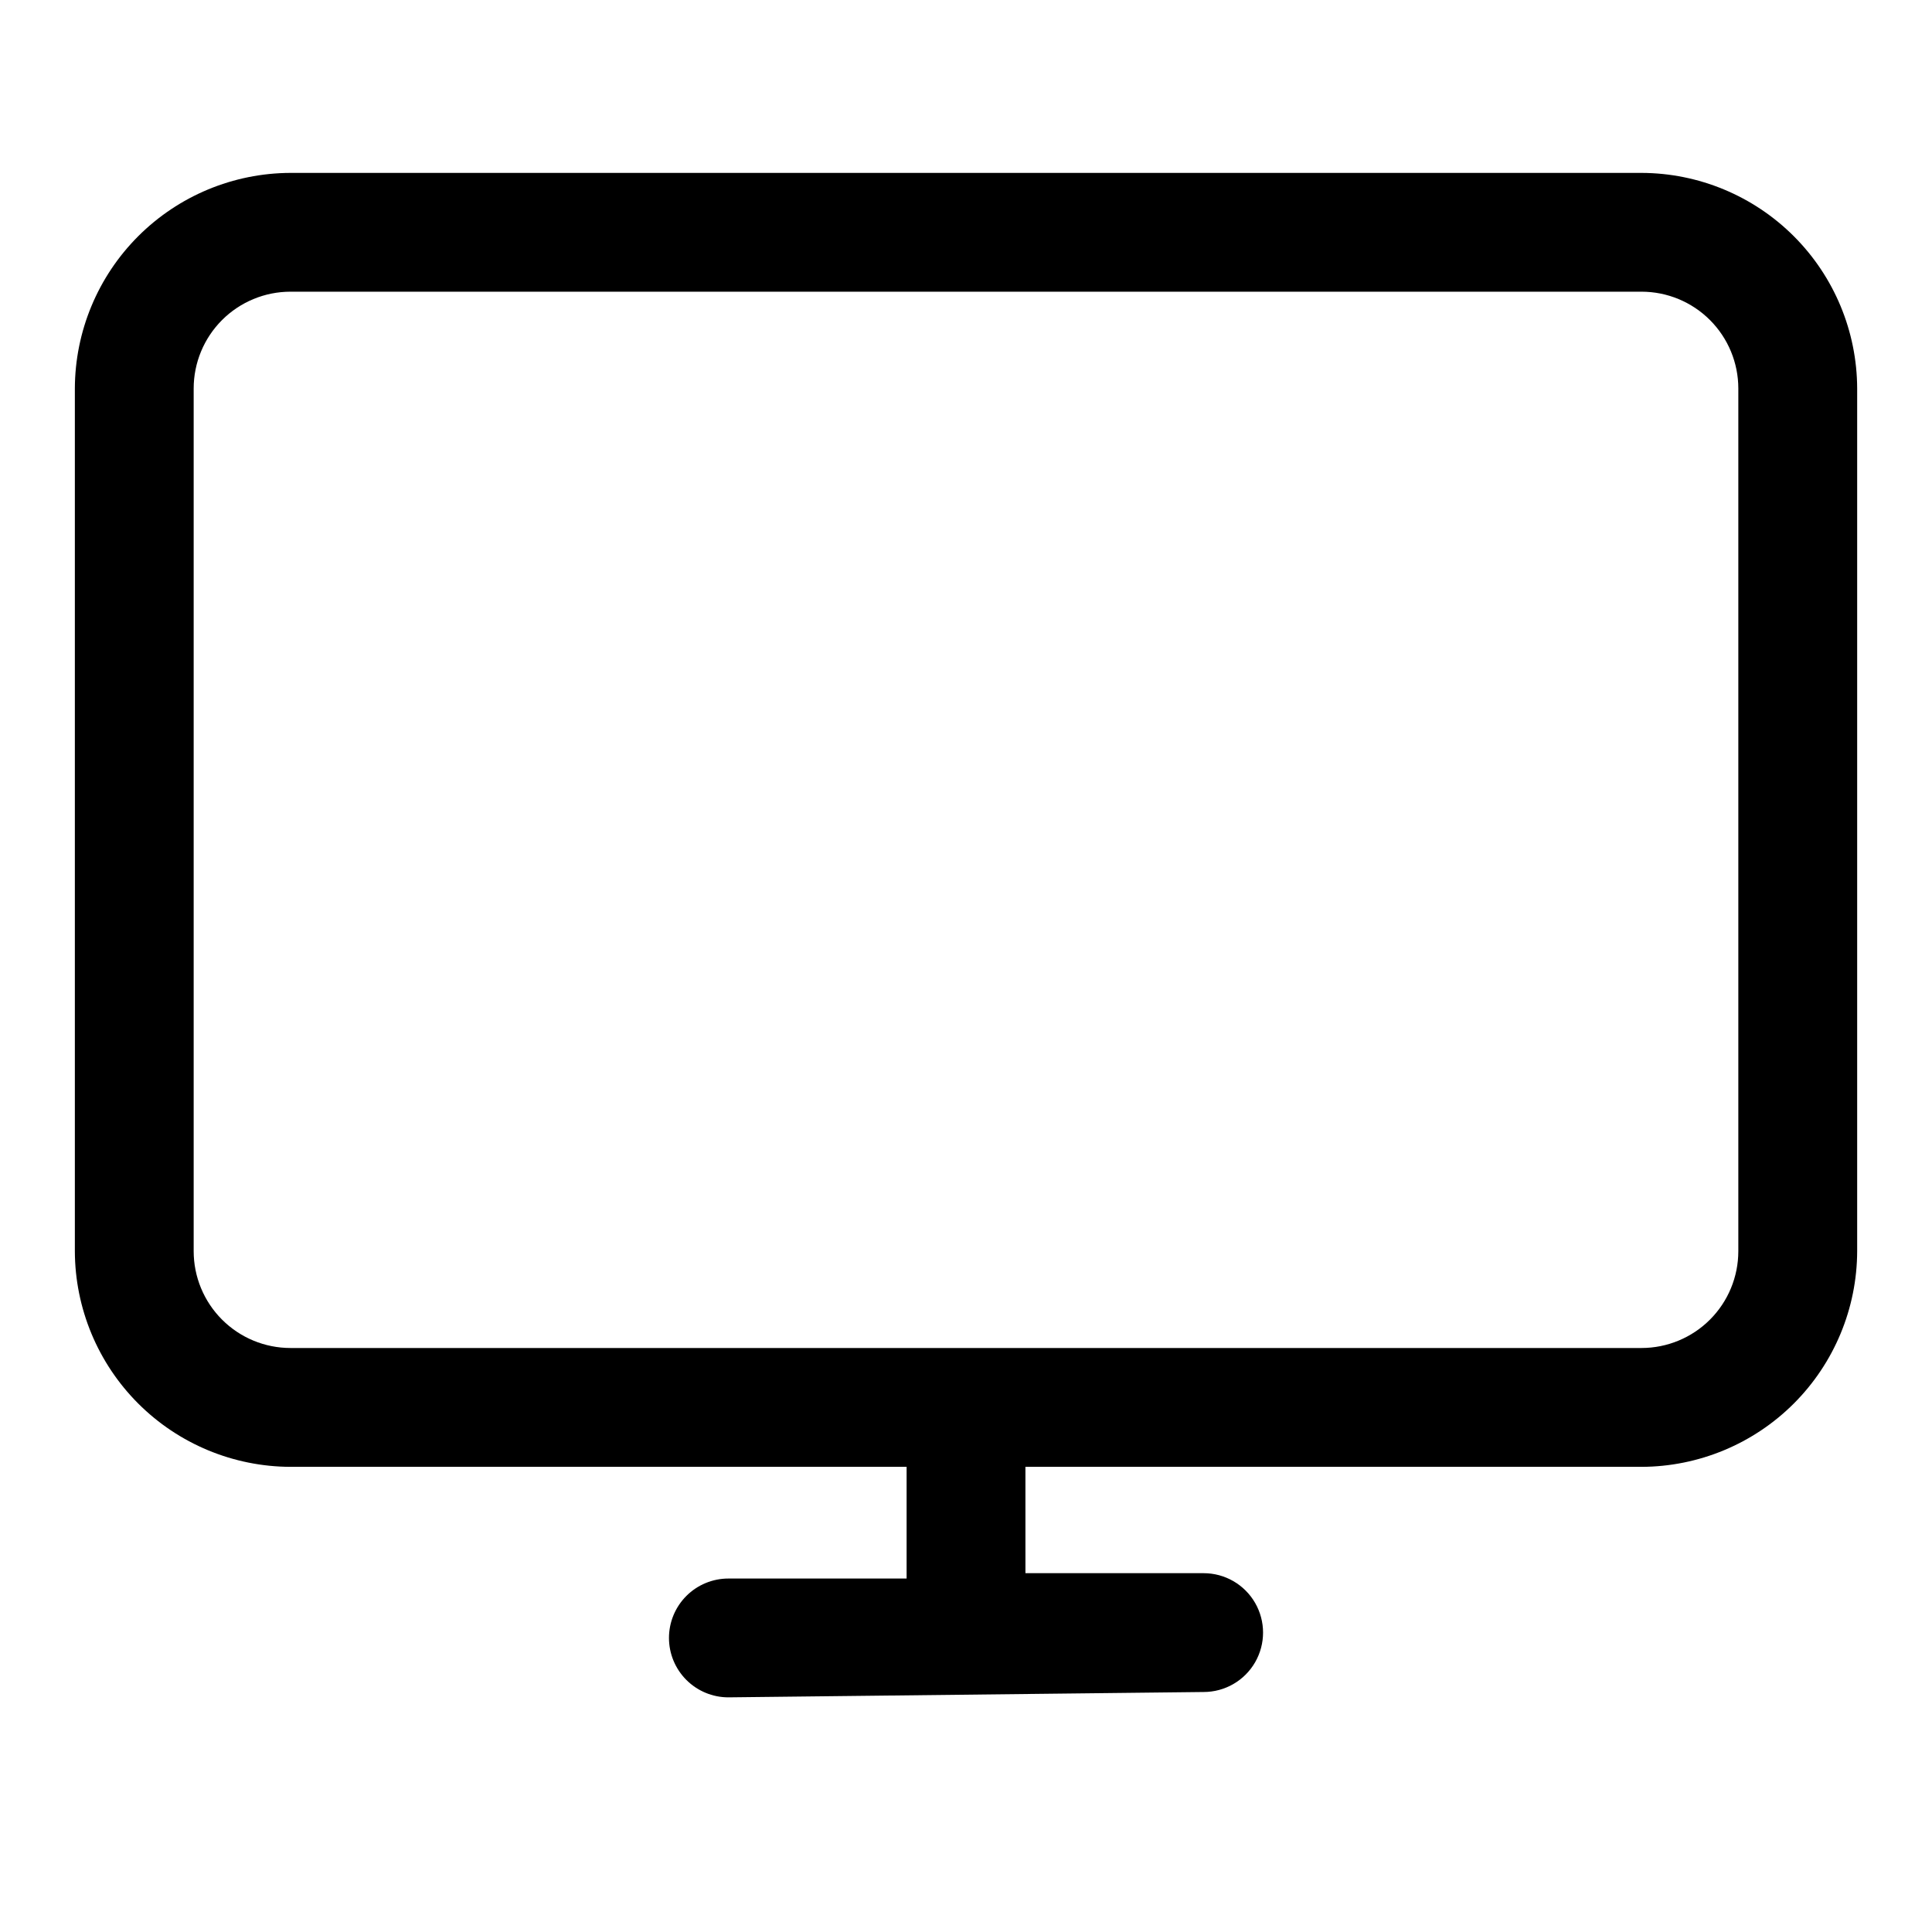
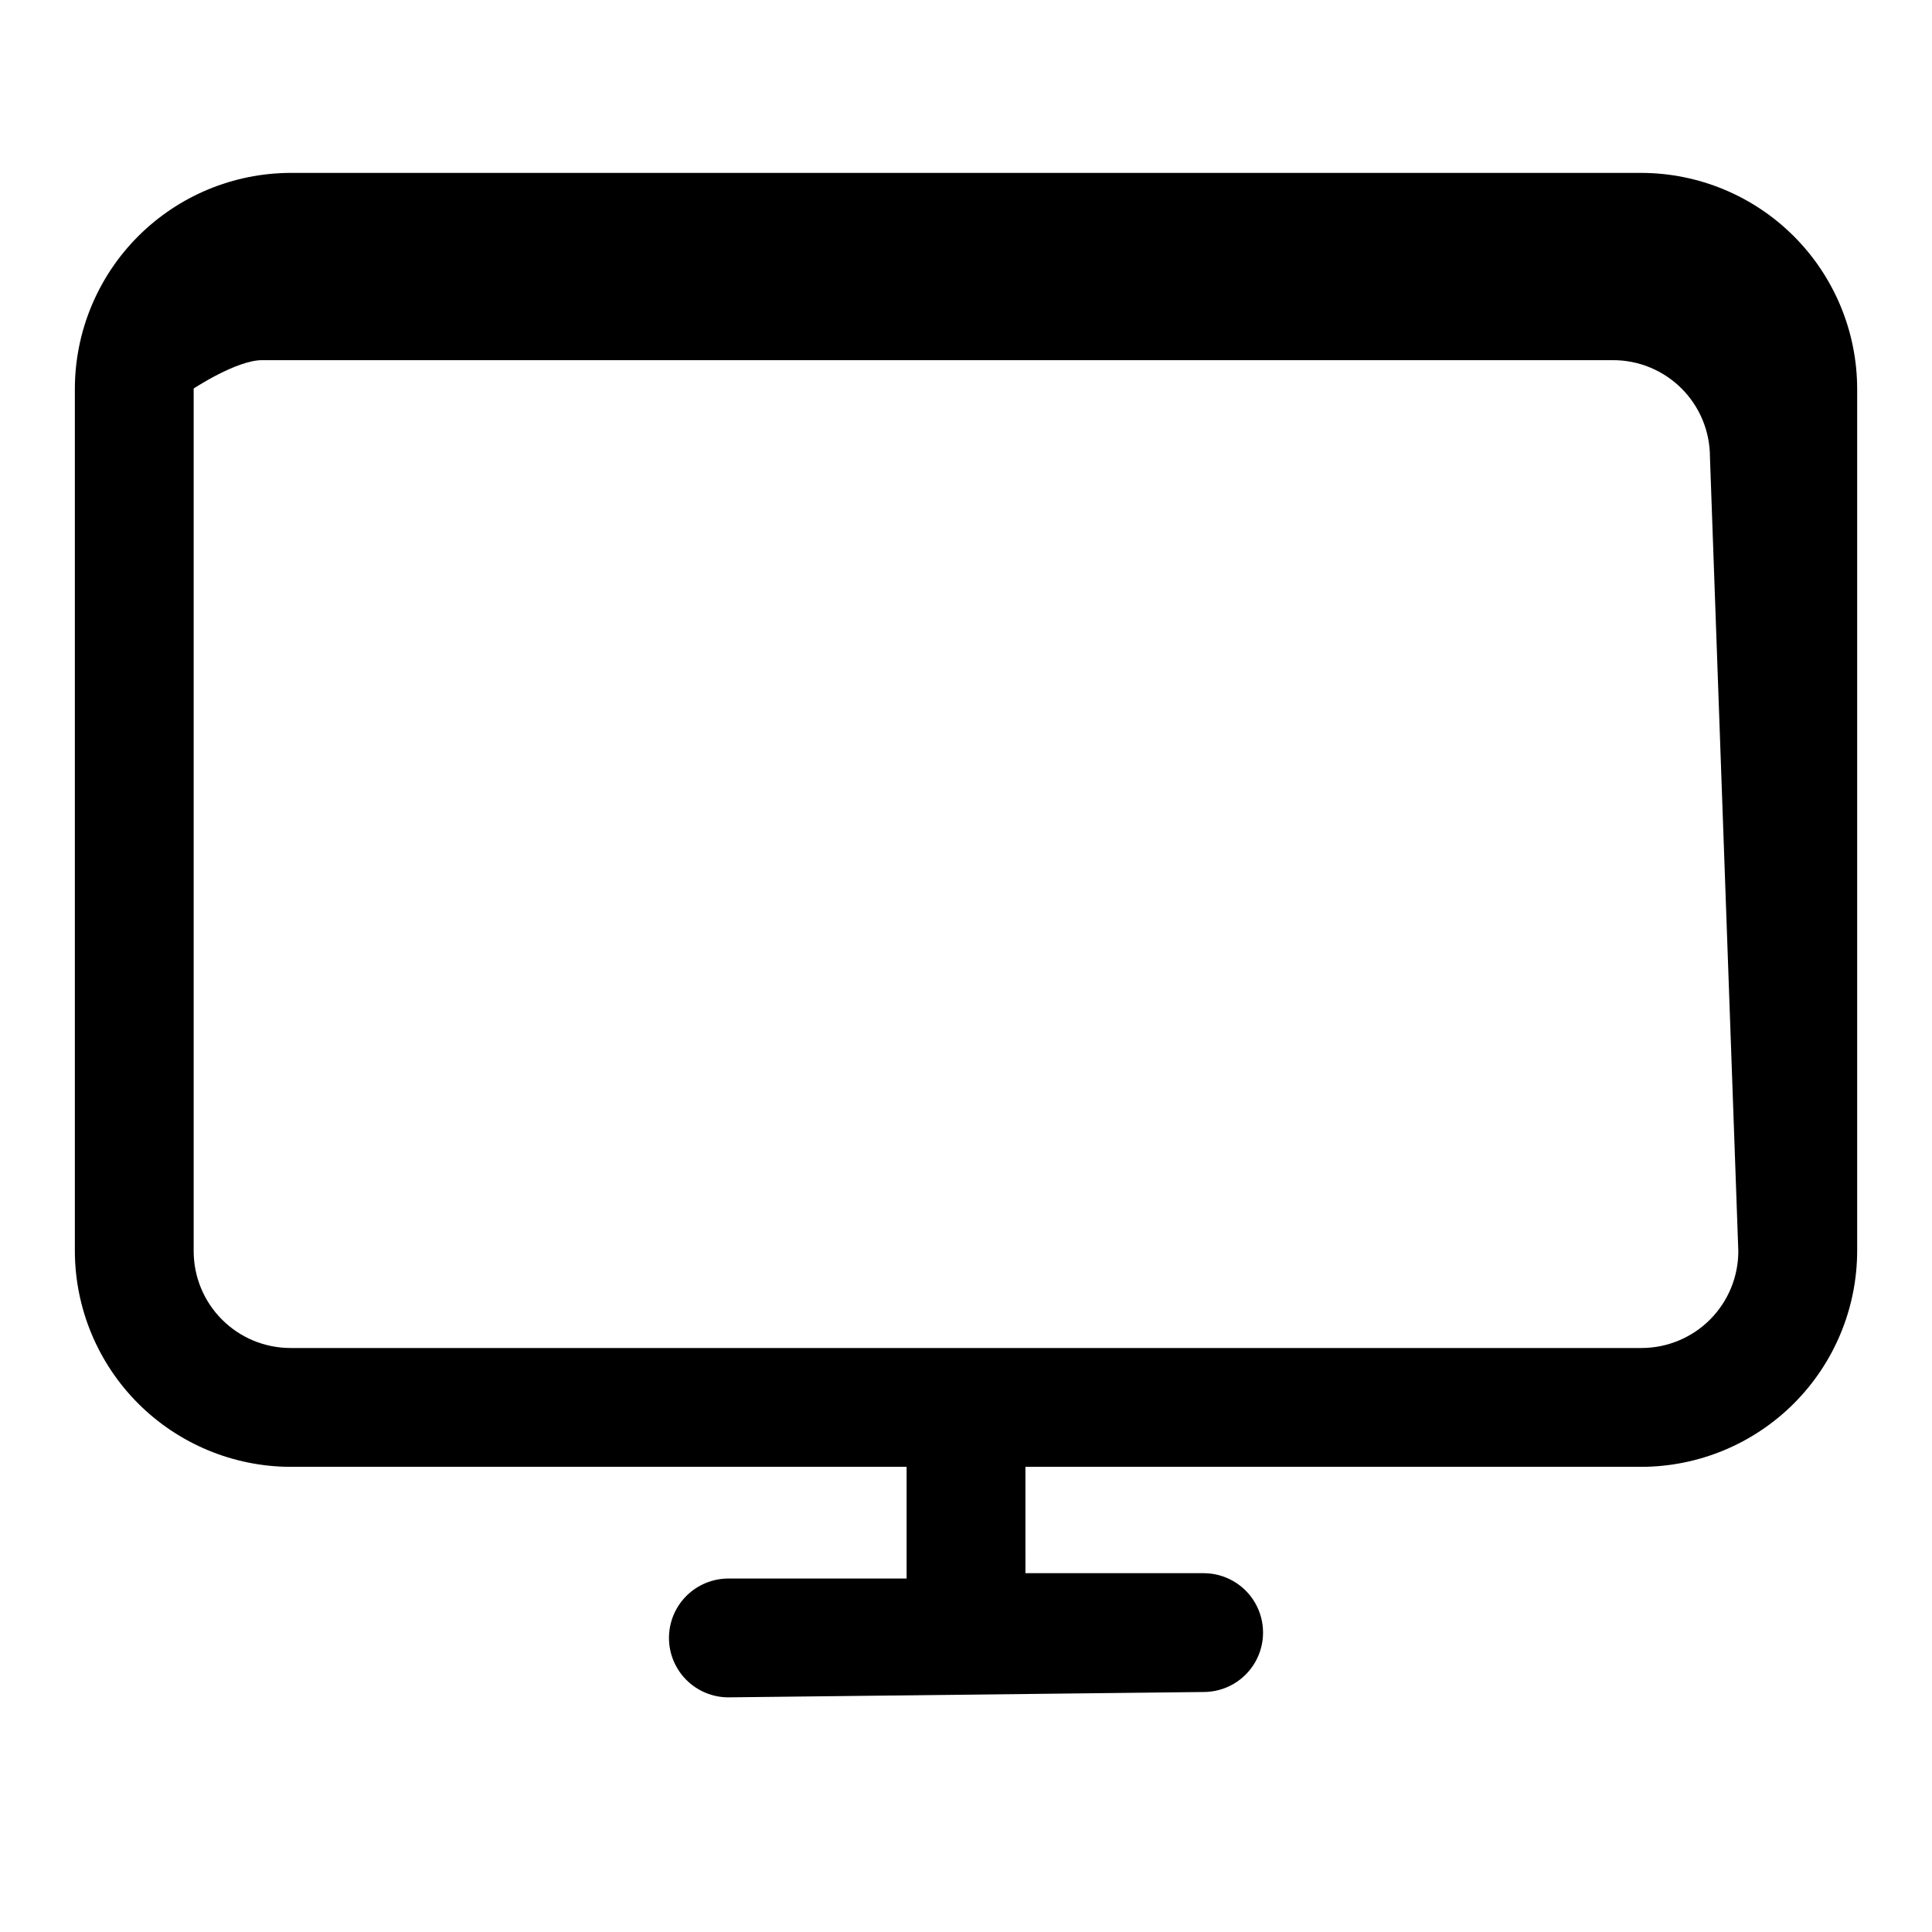
<svg xmlns="http://www.w3.org/2000/svg" fill="#000000" width="800px" height="800px" version="1.1" viewBox="144 144 512 512">
-   <path d="m579.01 189.82h-358.02c-15.145 0.039-29.656 6.074-40.367 16.785-10.707 10.707-16.742 25.219-16.785 40.363v228.61c0.043 15.145 6.078 29.656 16.785 40.367 10.711 10.707 25.223 16.742 40.367 16.785h163.27v29.598h-47.23c-4.176 0-8.18 1.656-11.133 4.609-2.953 2.953-4.613 6.957-4.613 11.133s1.66 8.18 4.613 11.133c2.953 2.953 6.957 4.613 11.133 4.613l125.95-1.418c5.621 0 10.82-3 13.633-7.871 2.812-4.871 2.812-10.875 0-15.746-2.812-4.871-8.012-7.871-13.633-7.871h-47.23l-0.004-28.18h163.27c15.145-0.043 29.656-6.078 40.367-16.785 10.707-10.711 16.742-25.223 16.785-40.367v-228.61c-0.043-15.145-6.078-29.656-16.785-40.363-10.711-10.711-25.223-16.746-40.367-16.785zm25.664 285.75c0 6.805-2.703 13.332-7.516 18.145s-11.34 7.519-18.148 7.519h-358.02c-6.805 0-13.332-2.707-18.145-7.519s-7.519-11.34-7.519-18.145v-228.61c0-6.805 2.707-13.332 7.519-18.145s11.34-7.516 18.145-7.516h358.02c6.809 0 13.336 2.703 18.148 7.516s7.516 11.34 7.516 18.145z" />
+   <path d="m579.01 189.82h-358.02c-15.145 0.039-29.656 6.074-40.367 16.785-10.707 10.707-16.742 25.219-16.785 40.363v228.61c0.043 15.145 6.078 29.656 16.785 40.367 10.711 10.707 25.223 16.742 40.367 16.785h163.27v29.598h-47.23c-4.176 0-8.18 1.656-11.133 4.609-2.953 2.953-4.613 6.957-4.613 11.133s1.66 8.18 4.613 11.133c2.953 2.953 6.957 4.613 11.133 4.613l125.95-1.418c5.621 0 10.82-3 13.633-7.871 2.812-4.871 2.812-10.875 0-15.746-2.812-4.871-8.012-7.871-13.633-7.871h-47.23l-0.004-28.18h163.27c15.145-0.043 29.656-6.078 40.367-16.785 10.707-10.711 16.742-25.223 16.785-40.367v-228.61c-0.043-15.145-6.078-29.656-16.785-40.363-10.711-10.711-25.223-16.746-40.367-16.785zm25.664 285.75c0 6.805-2.703 13.332-7.516 18.145s-11.34 7.519-18.148 7.519h-358.02c-6.805 0-13.332-2.707-18.145-7.519s-7.519-11.34-7.519-18.145v-228.61s11.34-7.516 18.145-7.516h358.02c6.809 0 13.336 2.703 18.148 7.516s7.516 11.34 7.516 18.145z" />
</svg>